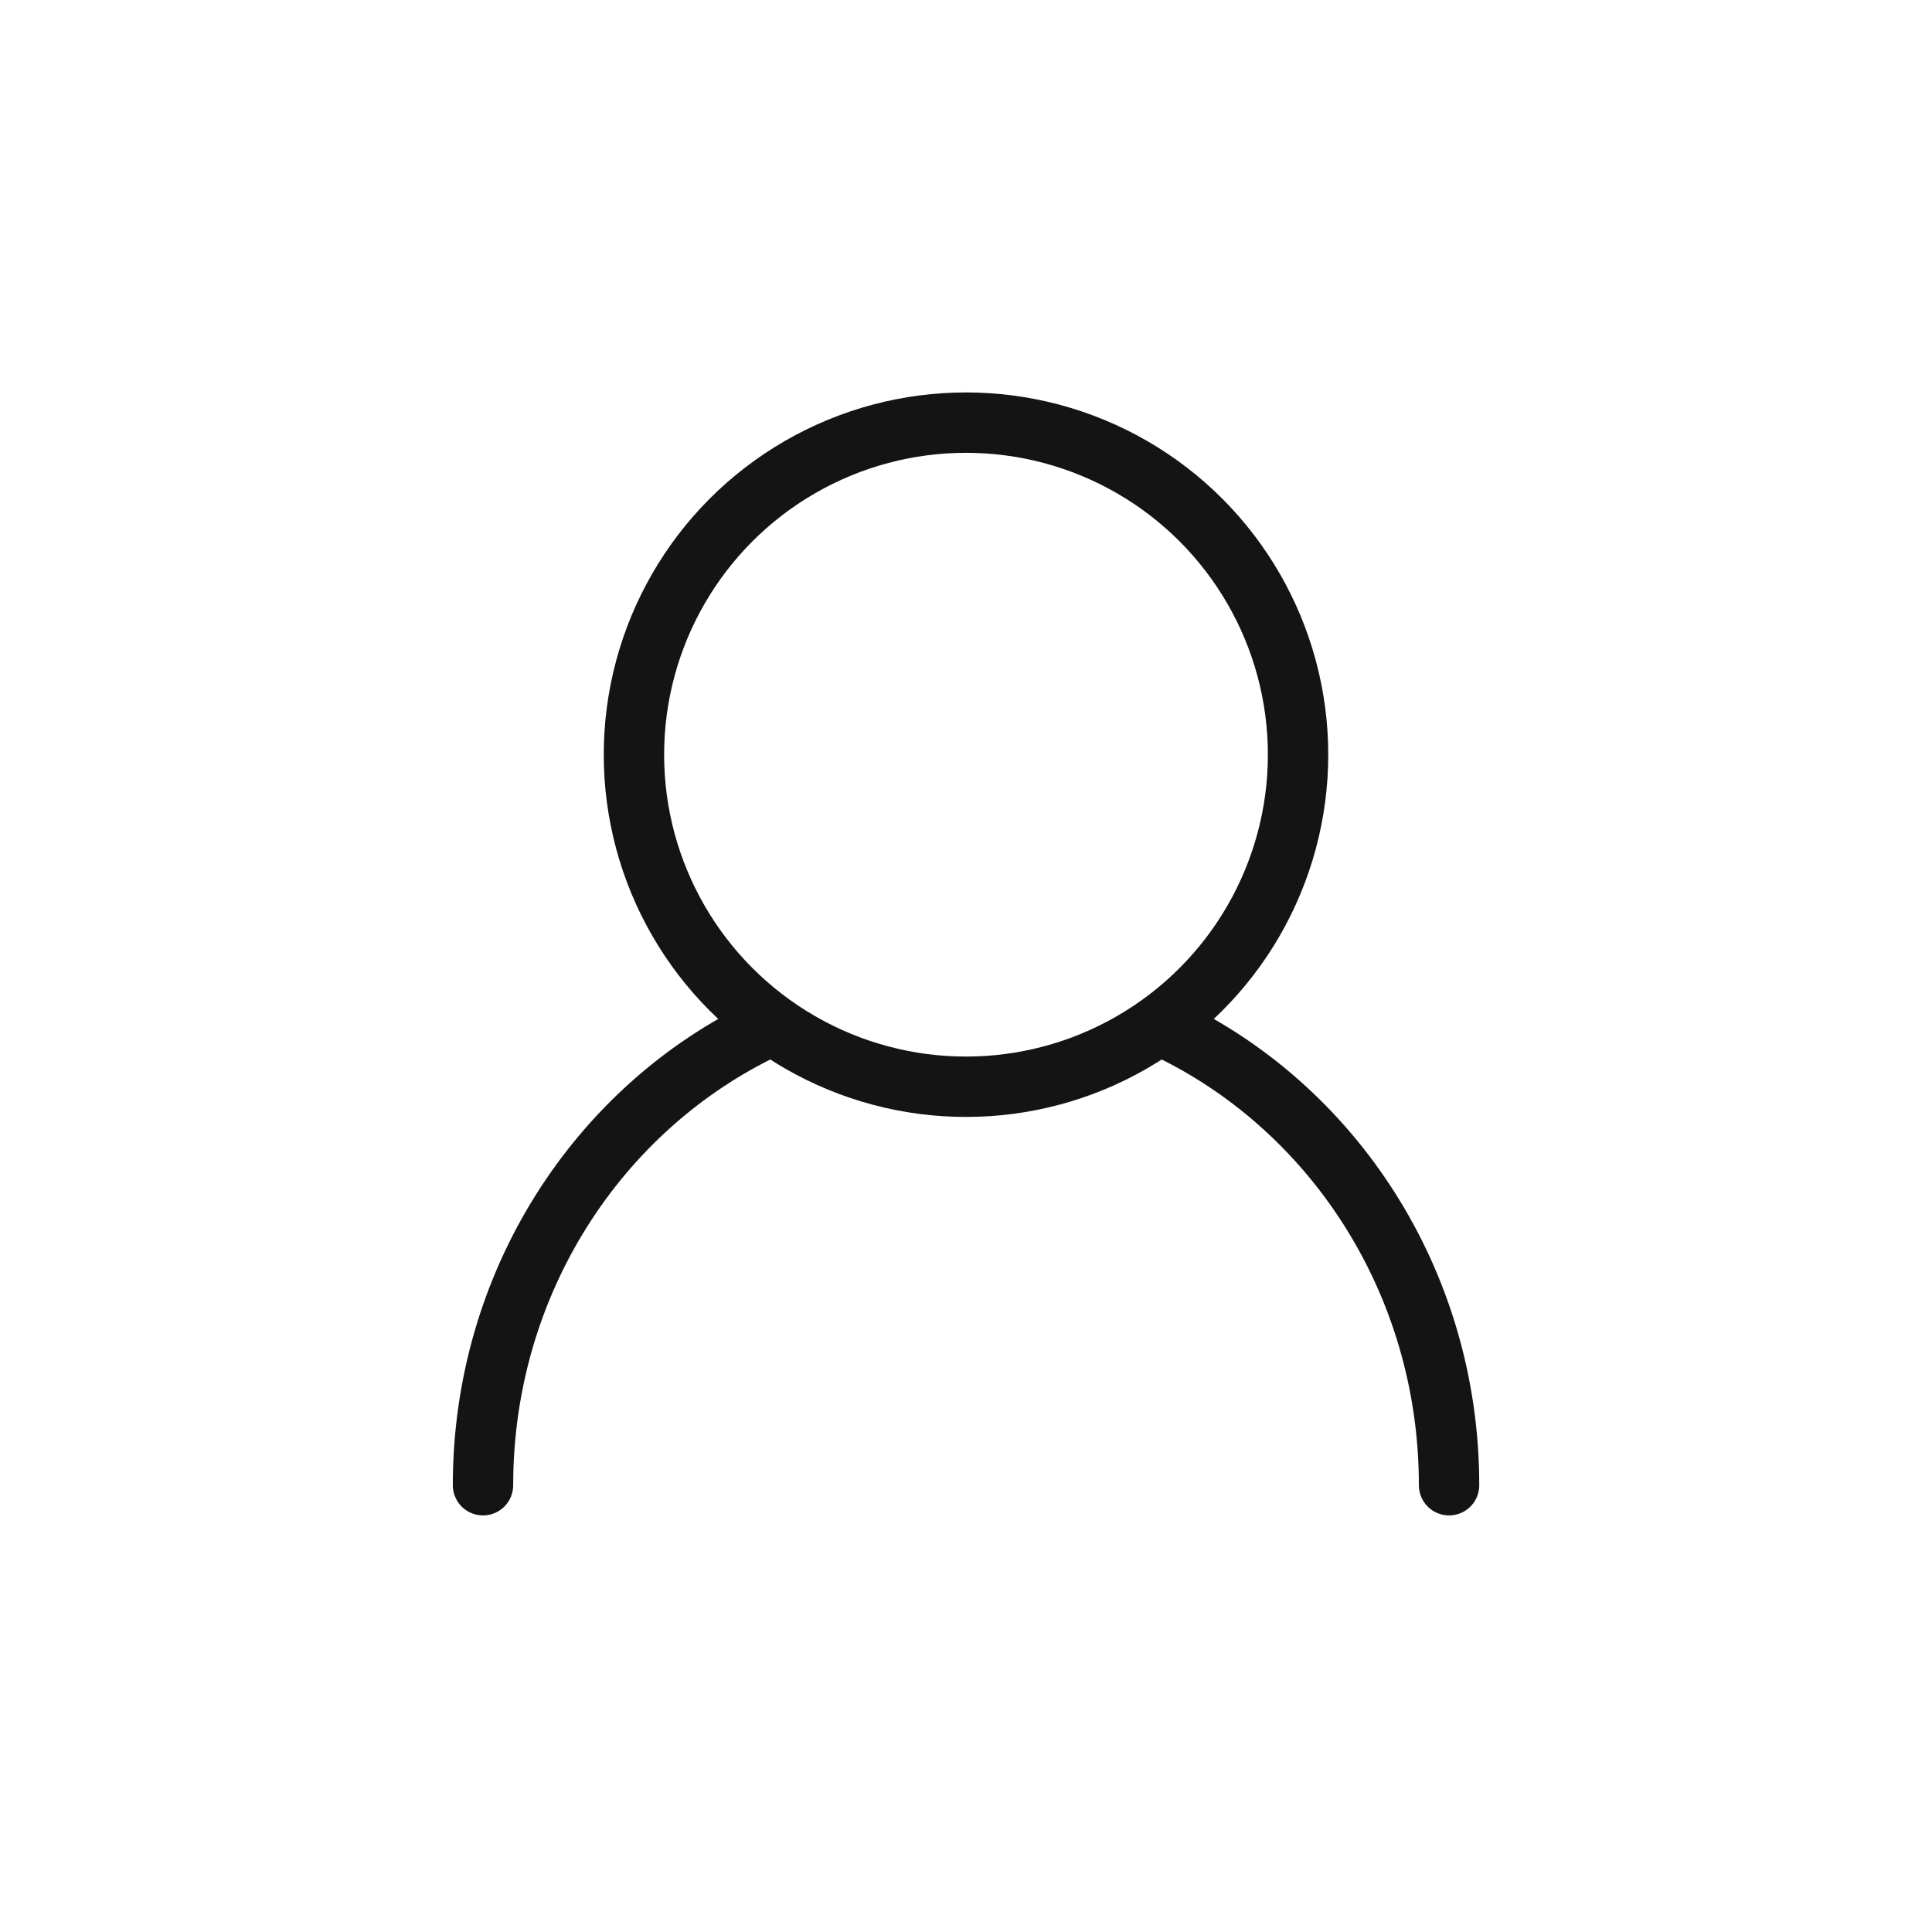
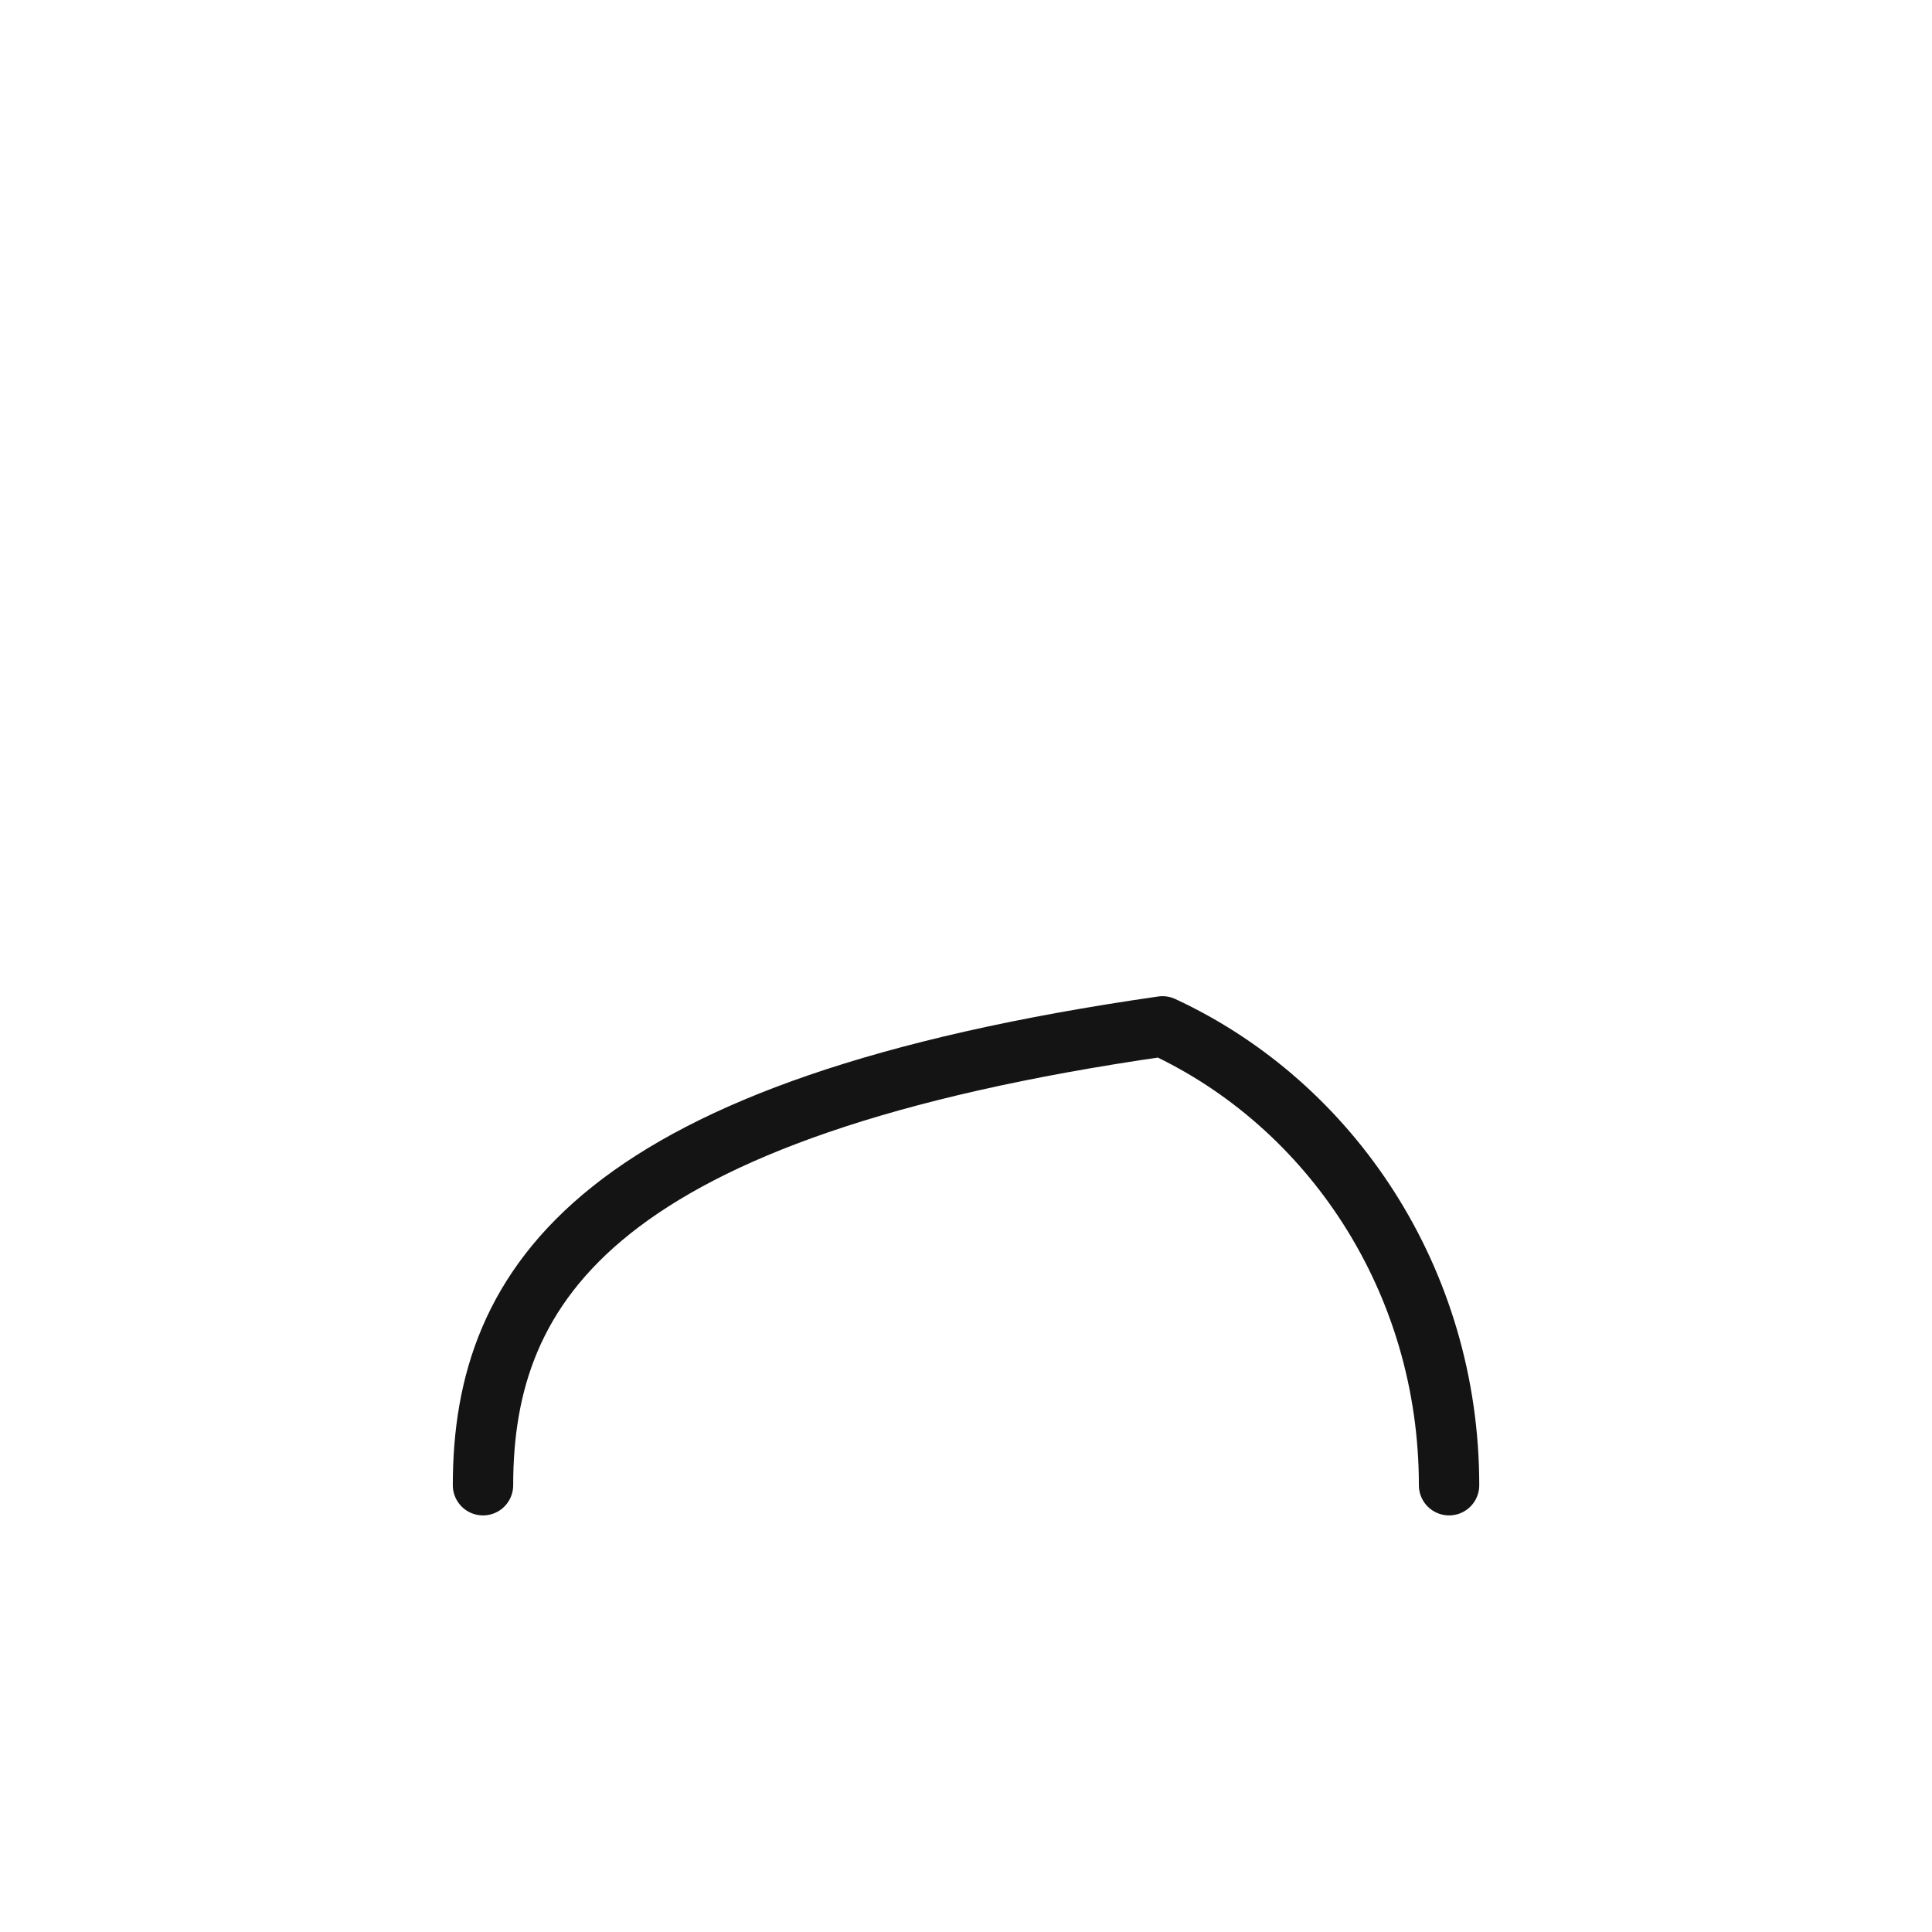
<svg xmlns="http://www.w3.org/2000/svg" width="32px" height="32px" viewBox="0 0 32 32" version="1.1">
  <title>icn_compte</title>
  <desc>Created with Sketch.</desc>
  <defs />
  <g id="DECOUPES" stroke="none" stroke-width="1" fill="none" fill-rule="evenodd">
    <g id="icn_compte">
      <g id="Group-6">
        <g id="Group-24">
          <rect id="Rectangle-3" x="0" y="0" width="32" height="32" />
          <g id="Group-14" transform="translate(7.5, 7)" stroke="#141414" stroke-linecap="round" stroke-linejoin="round">
-             <circle id="Oval-3-Copy" cx="8.5" cy="5.5" r="5.5" />
-             <path d="M16.501,17.6 C16.501,14.211 14.551,11.296 11.755,10 M5.18,10.031 C2.419,11.342 0.5,14.238 0.5,17.6" id="Oval-3-Copy-2" />
+             <path d="M16.501,17.6 C16.501,14.211 14.551,11.296 11.755,10 C2.419,11.342 0.5,14.238 0.5,17.6" id="Oval-3-Copy-2" />
          </g>
        </g>
      </g>
    </g>
  </g>
</svg>